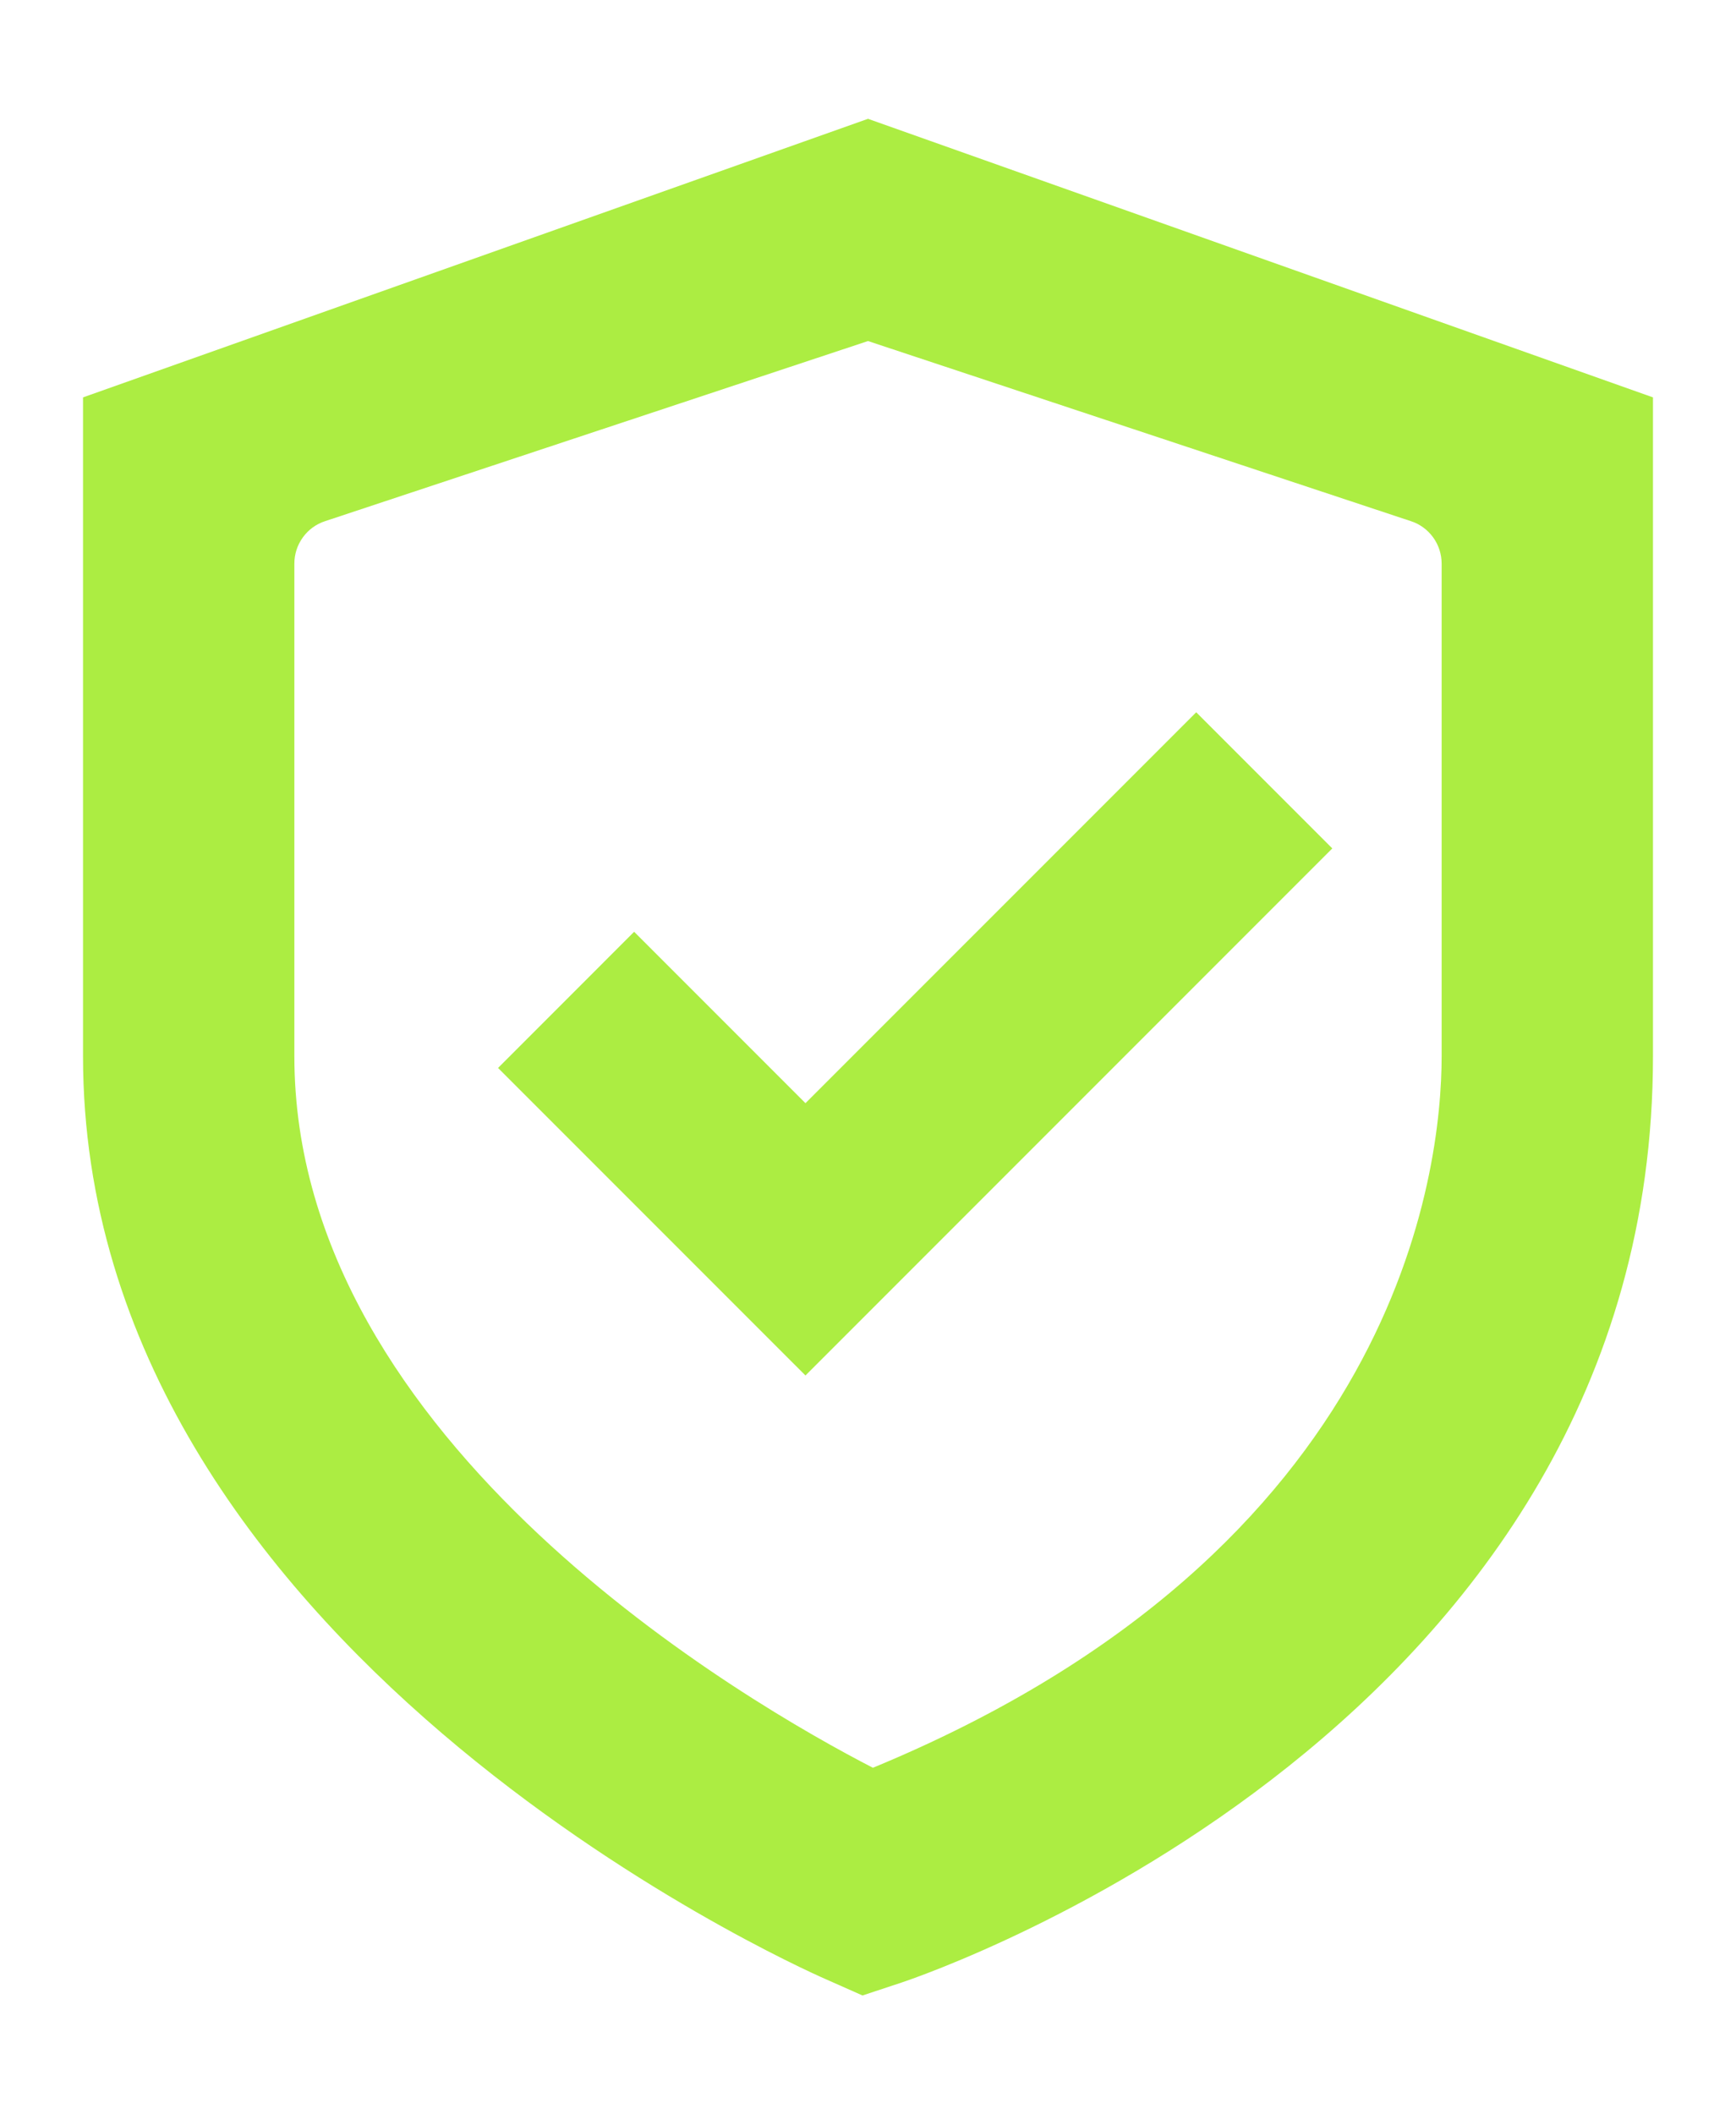
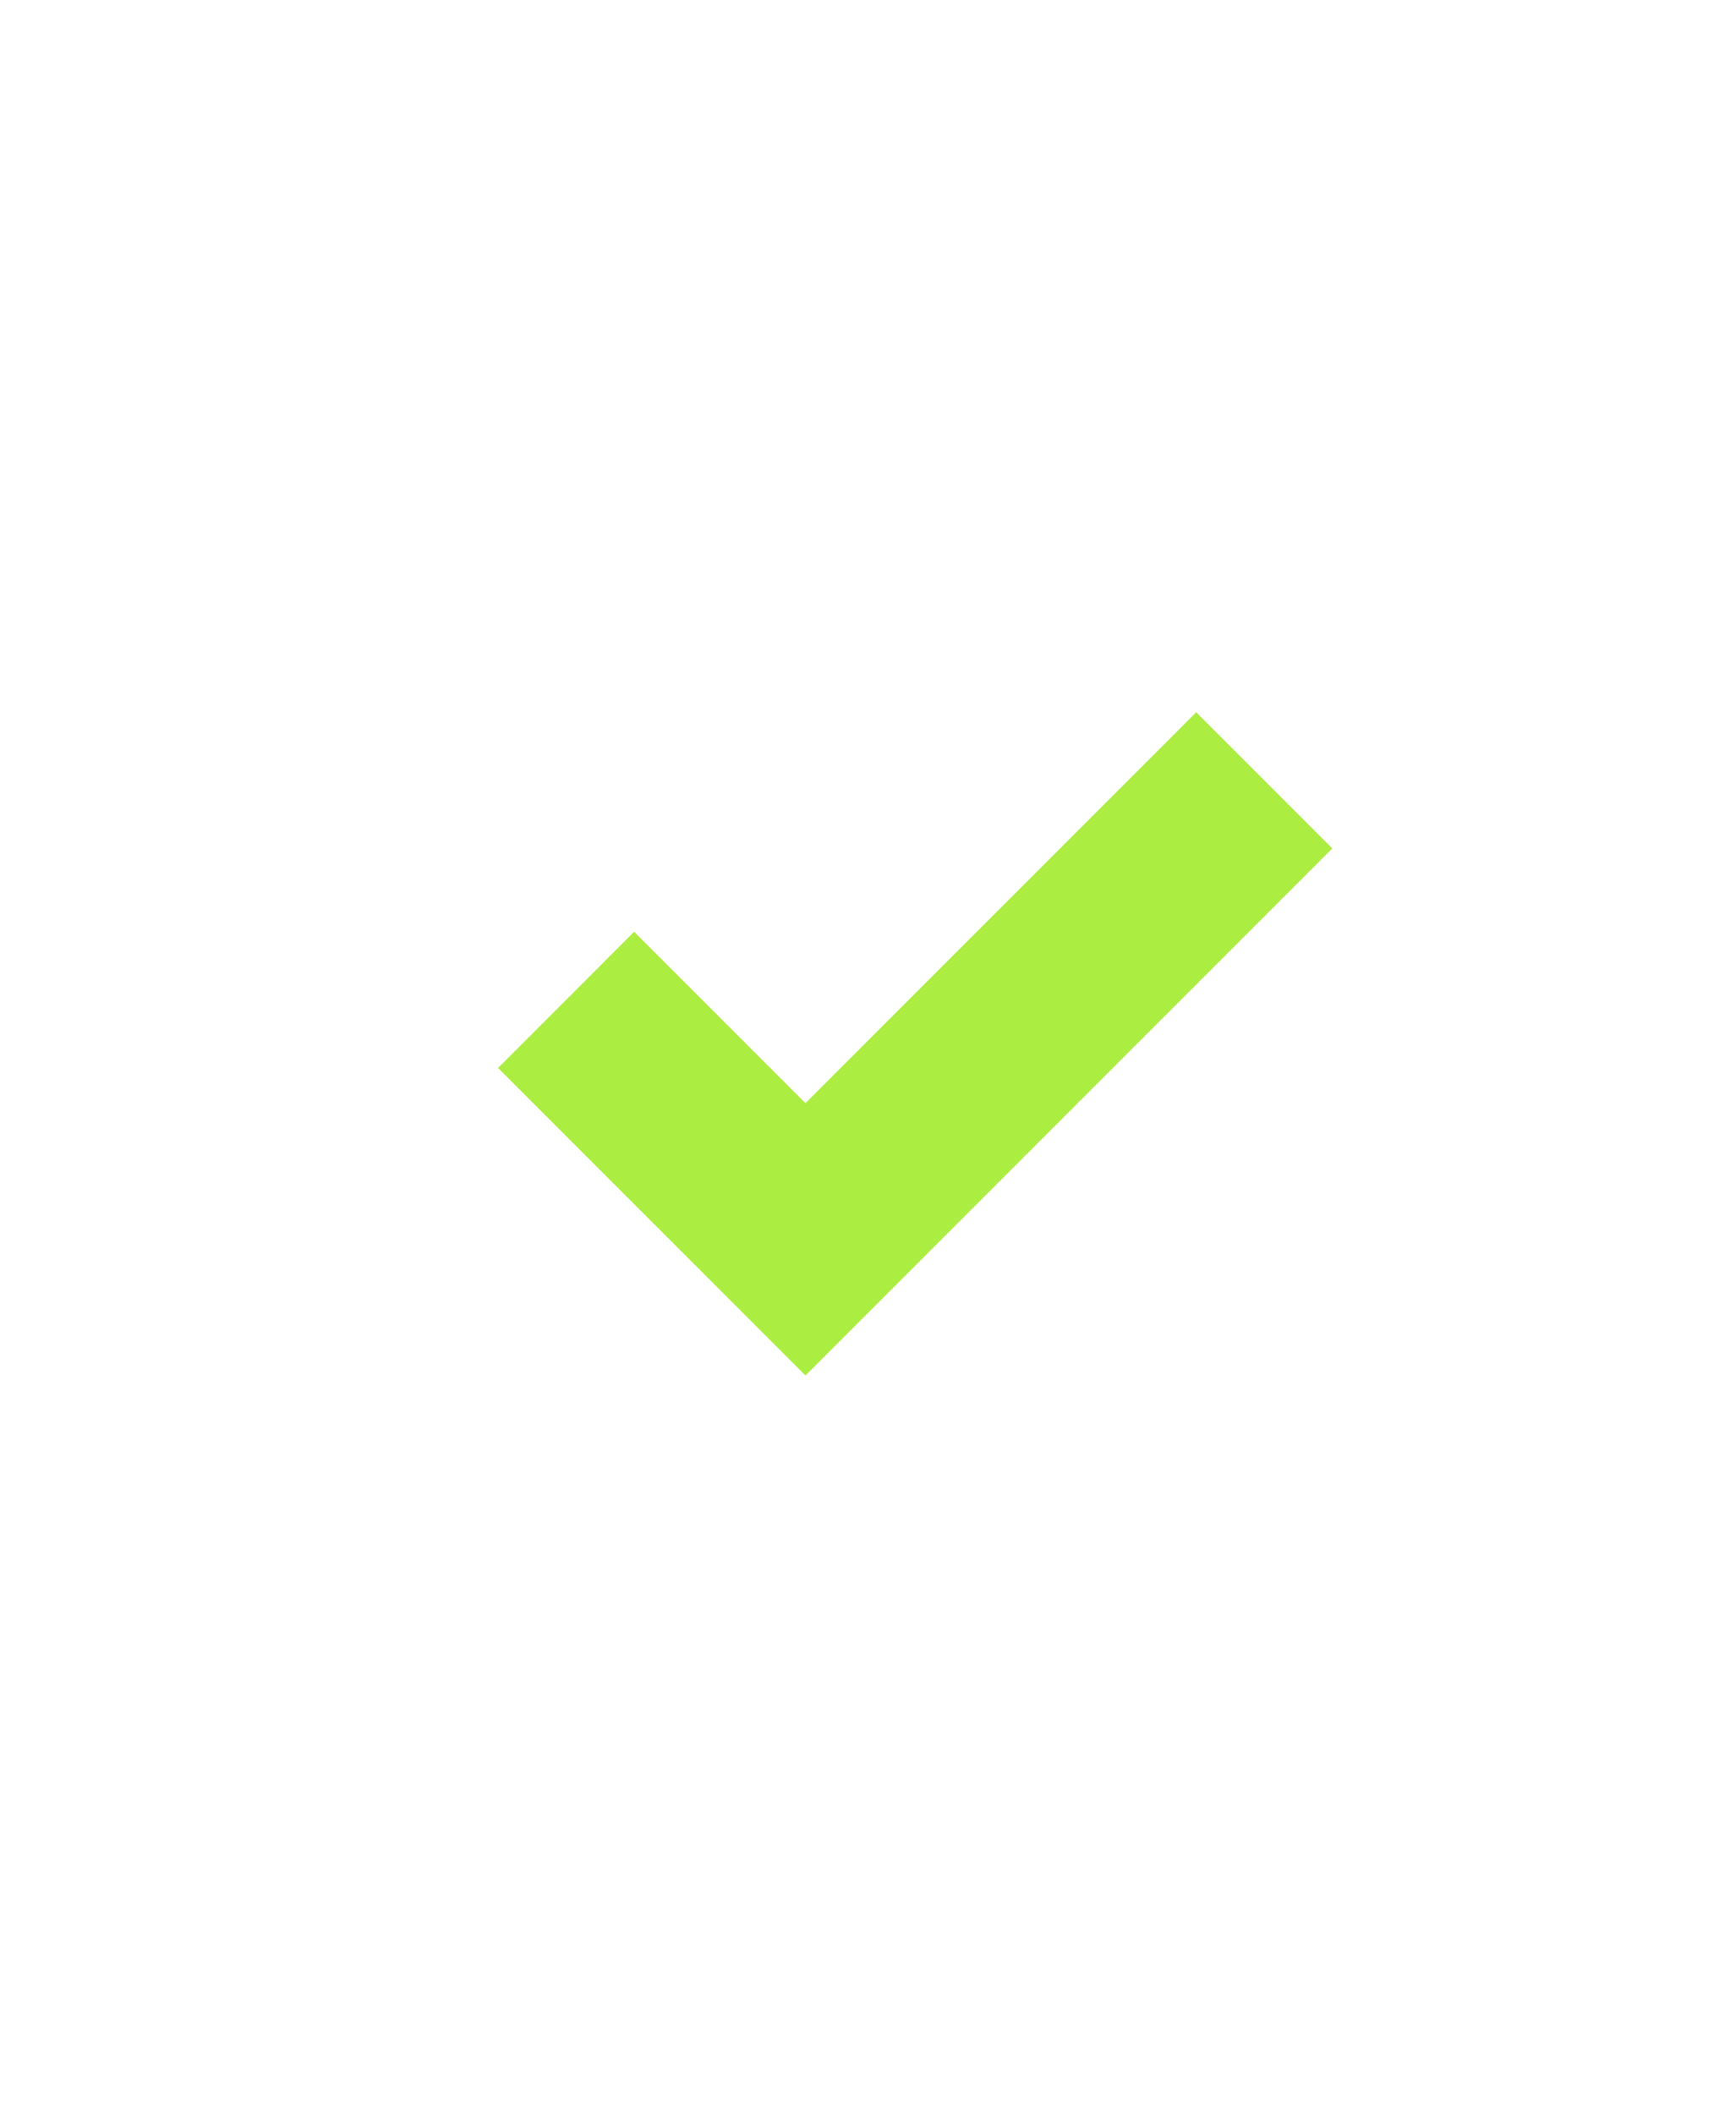
<svg xmlns="http://www.w3.org/2000/svg" width="46" height="56" viewBox="0 0 46 56" fill="none">
  <path d="M31.697 18.865L35.303 22.471L21.343 36.431L13.197 28.286L16.803 24.679L21.343 29.219L31.697 18.865Z" fill="#ACED42" />
-   <path fill-rule="evenodd" clip-rule="evenodd" d="M2.2 10.525L23 3.147L43.8 10.525V27.978C43.8 45.677 24.697 52.24 23.885 52.511L22.854 52.852L21.864 52.413C21.027 52.046 2.2 43.593 2.2 27.978V10.525ZM8.025 14.233C7.877 14.438 7.8 14.678 7.8 14.929V27.978C7.8 38.24 19.918 45.166 23.13 46.821C37.106 41.049 38.2 30.953 38.2 27.978V14.93C38.2 14.678 38.122 14.436 37.975 14.233C37.827 14.03 37.623 13.88 37.384 13.803L23 9.033L8.616 13.803C8.377 13.88 8.173 14.029 8.025 14.233Z" fill="#ACED42" />
</svg>